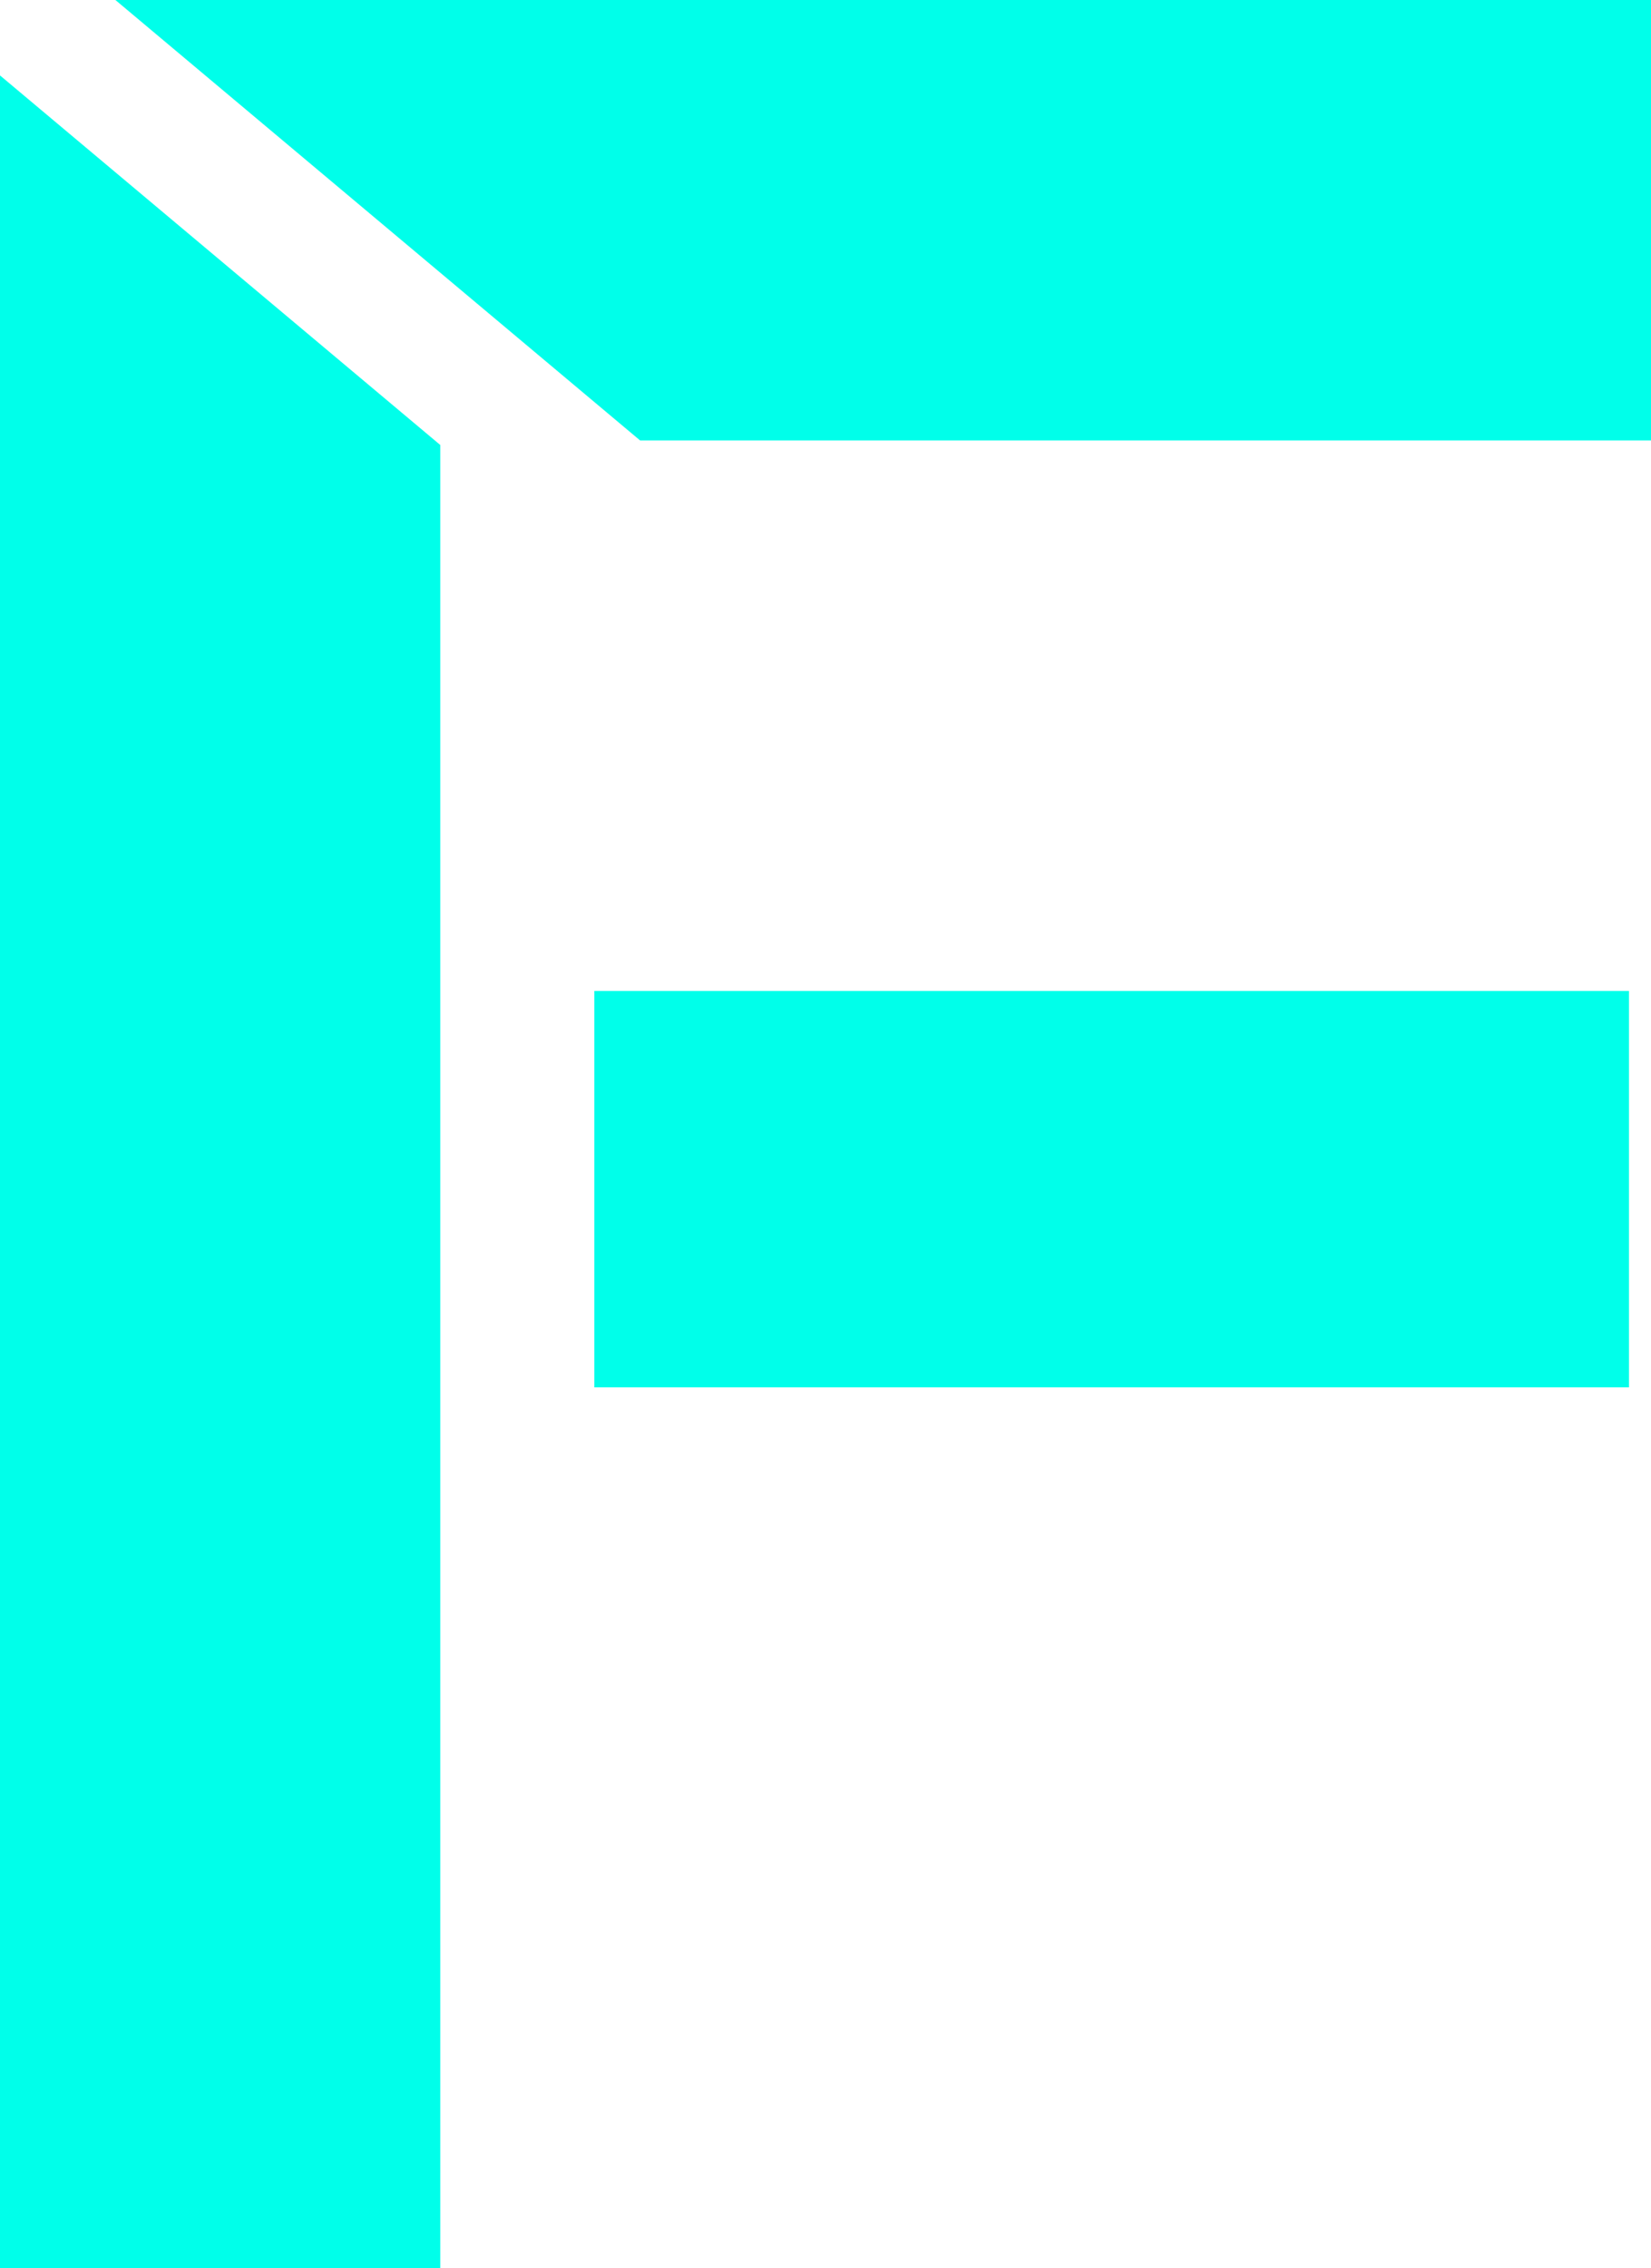
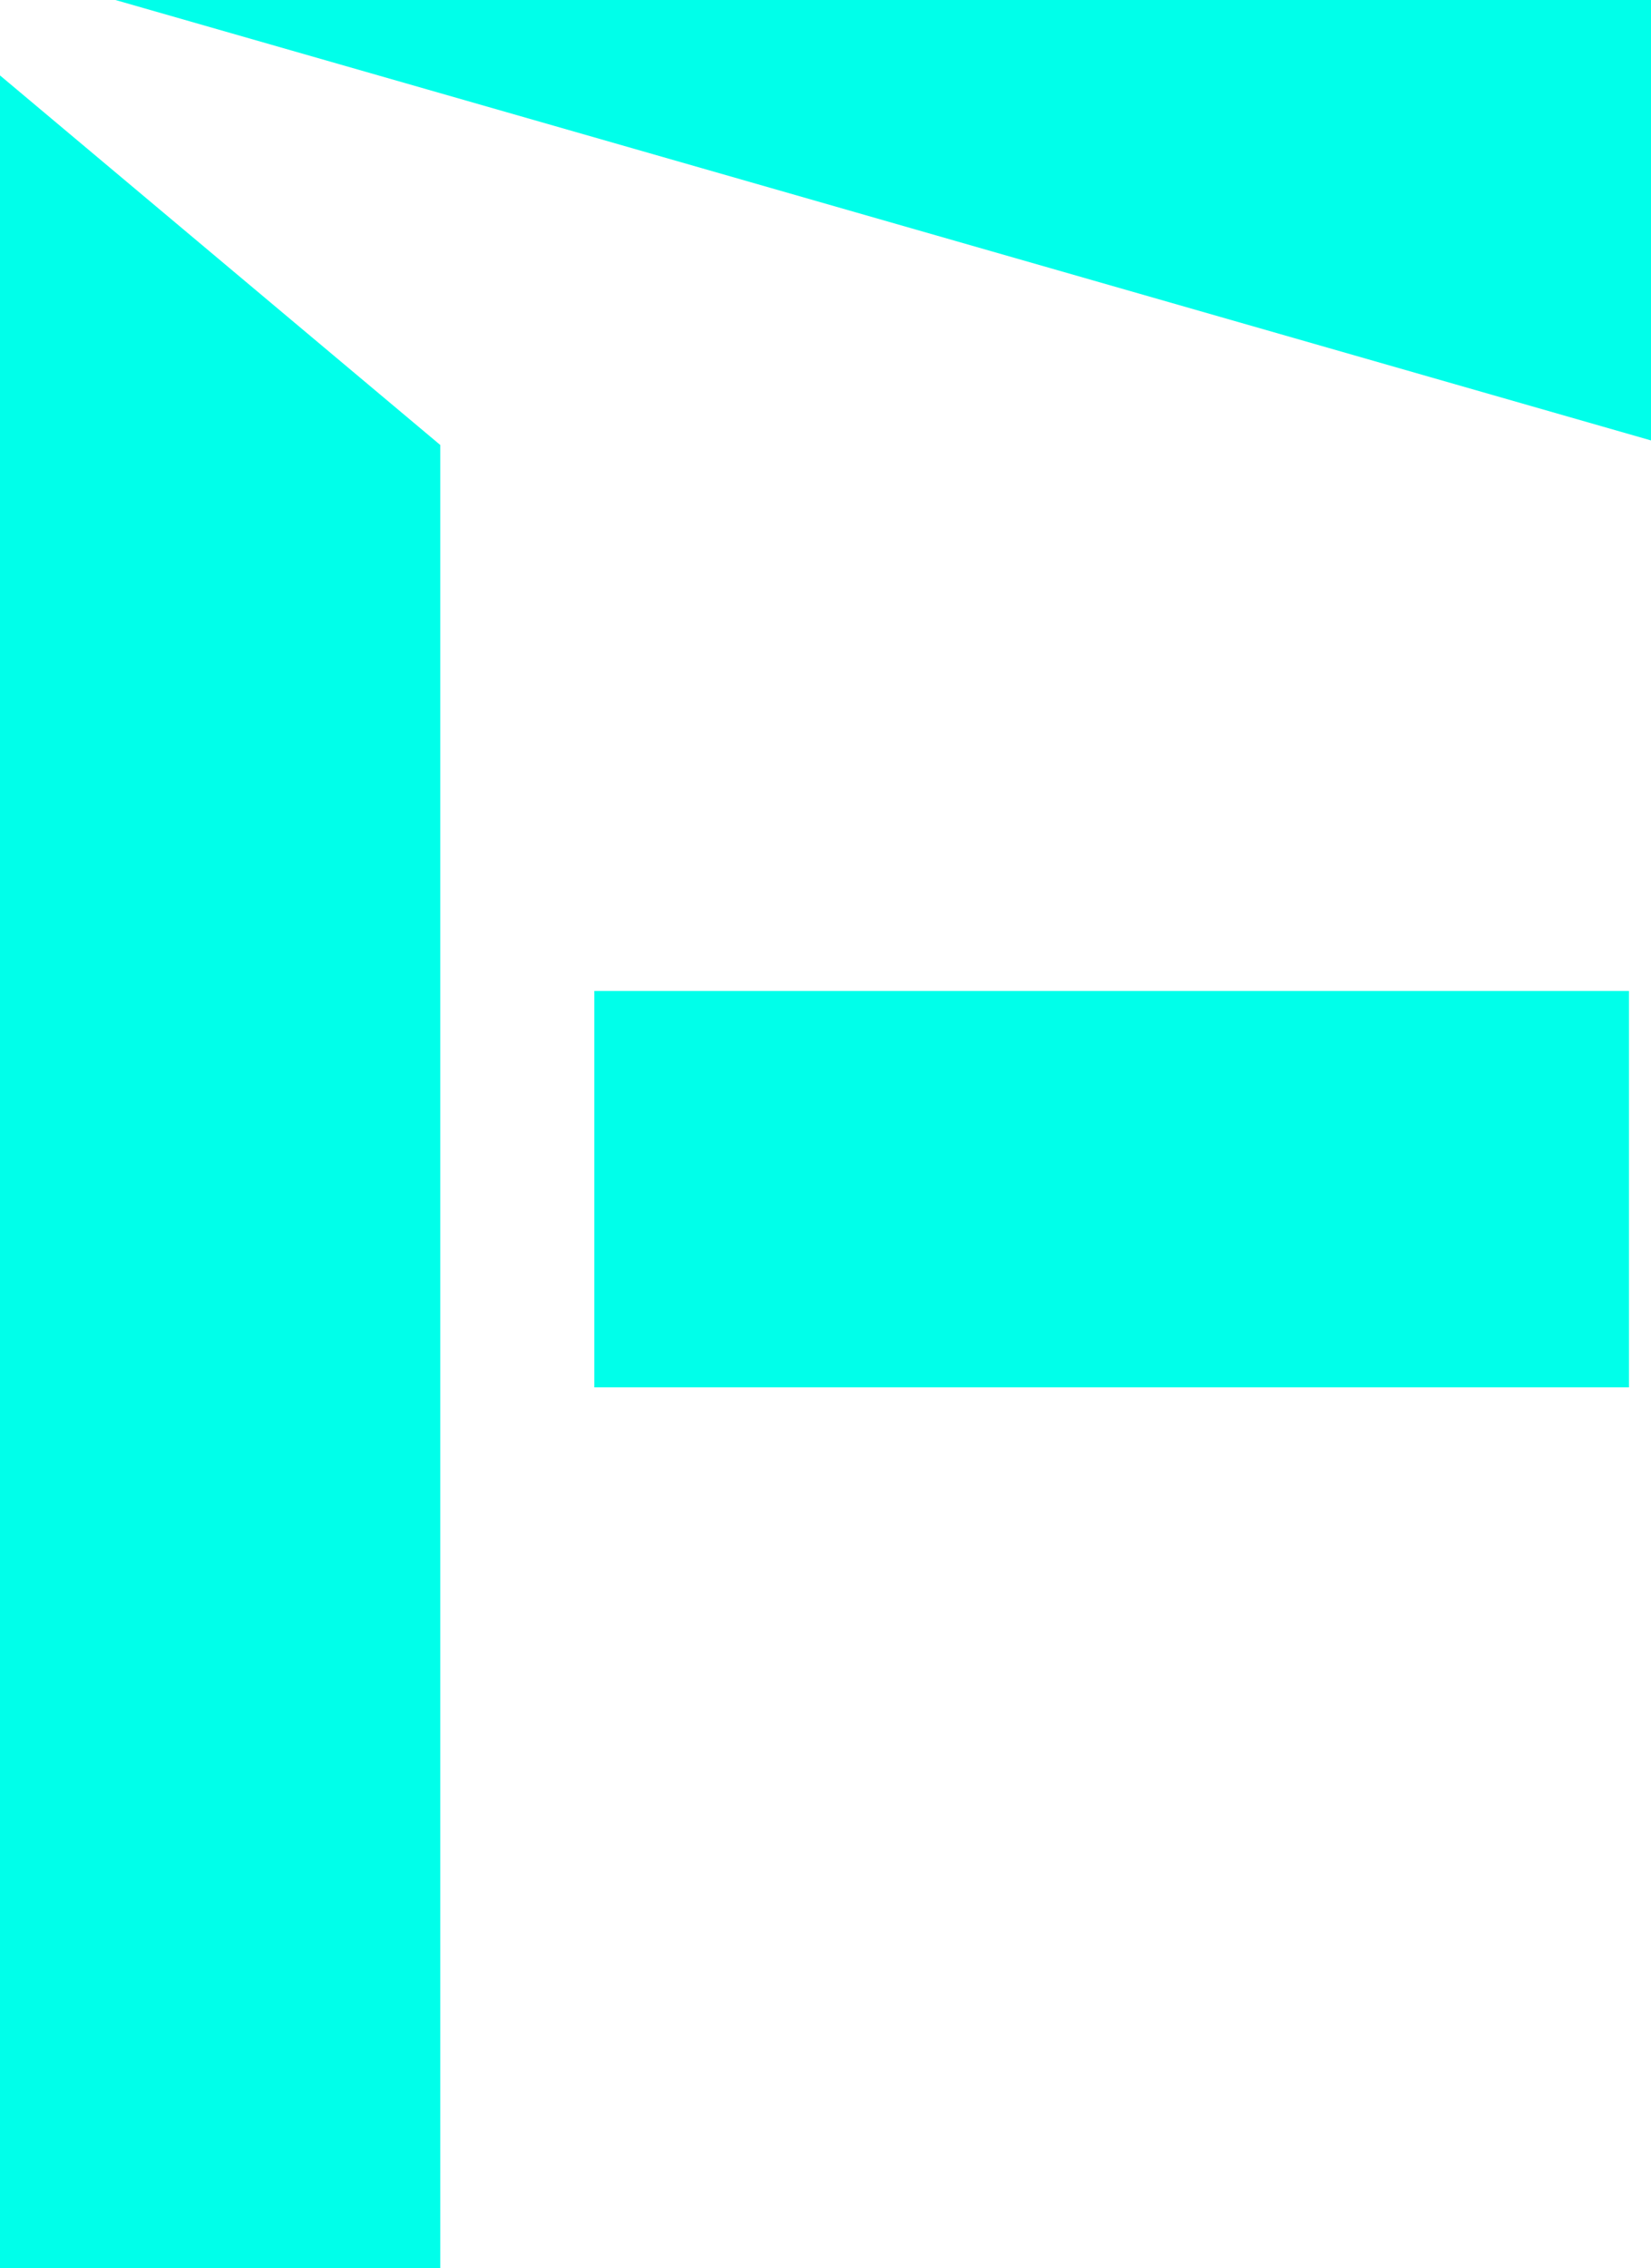
<svg xmlns="http://www.w3.org/2000/svg" width="75" height="103" viewBox="0 0 75 103" fill="none">
-   <path d="M20 20.207V103H0V3.425L20 20.207ZM74 63H27V45H74V63ZM75 20H29.077L5.242 0H75V20Z" fill="#00FFEA" />
+   <path d="M20 20.207V103H0V3.425L20 20.207ZM74 63H27V45H74V63ZM75 20L5.242 0H75V20Z" fill="#00FFEA" />
</svg>